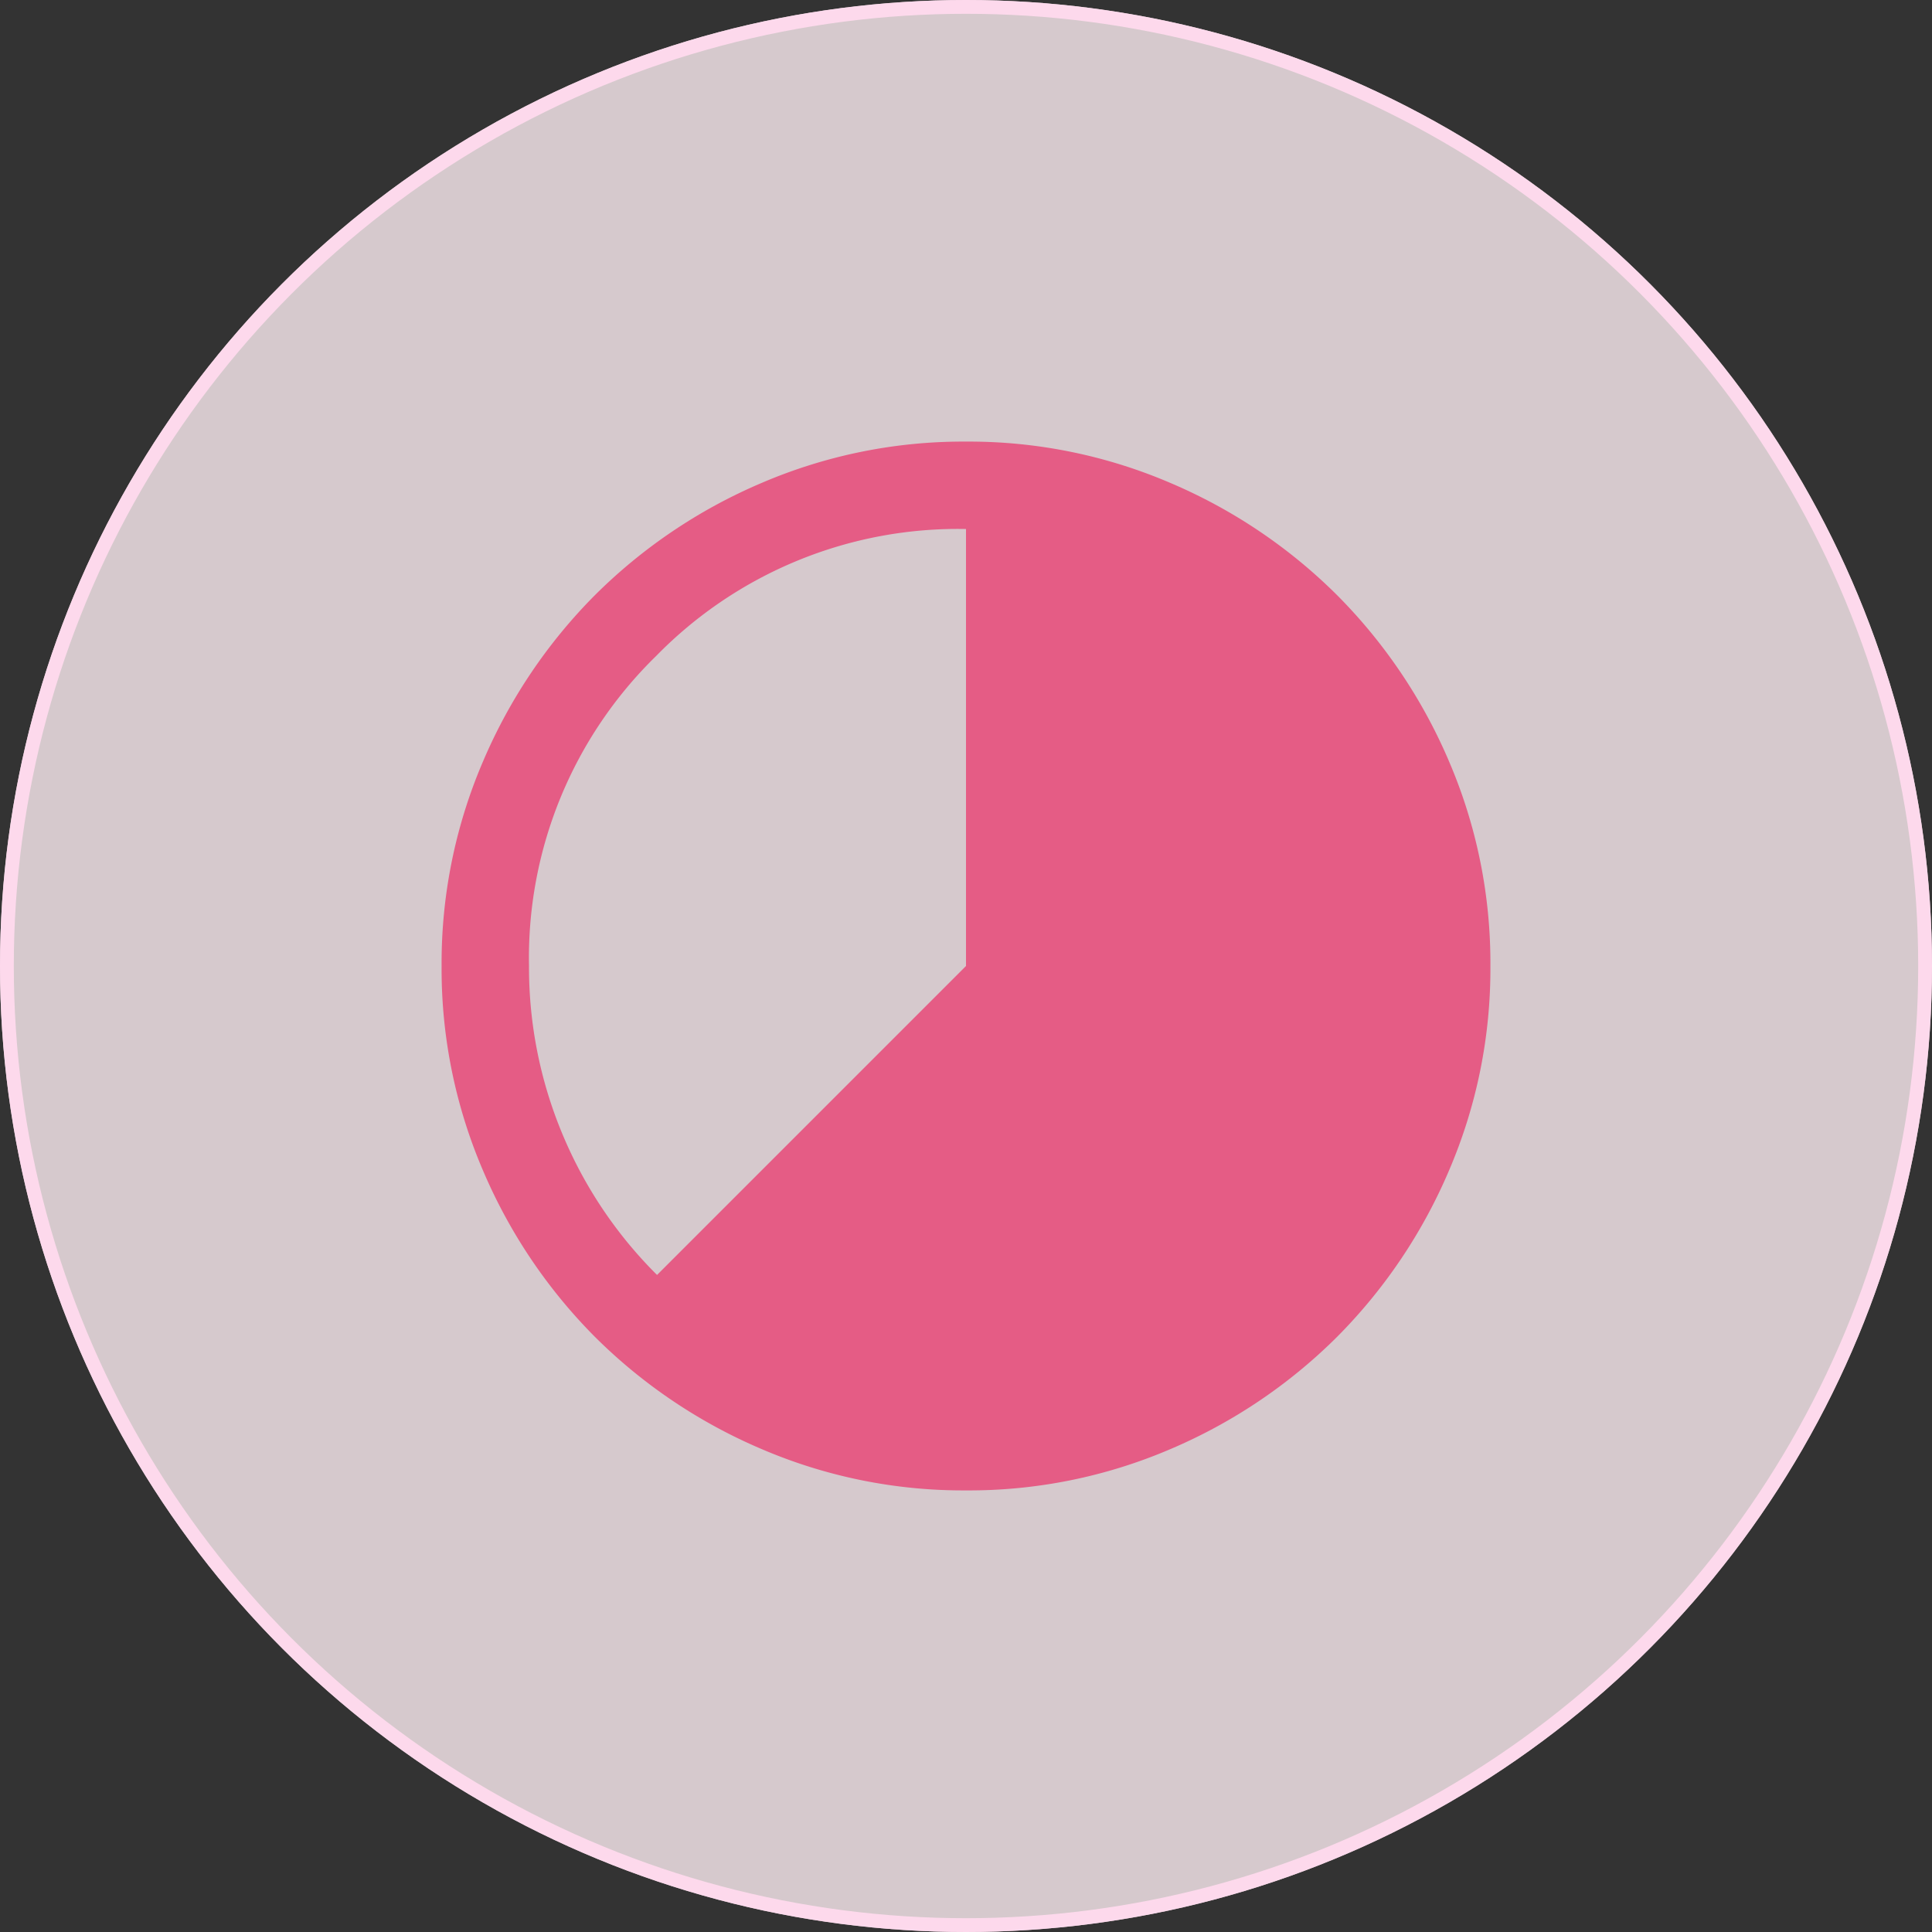
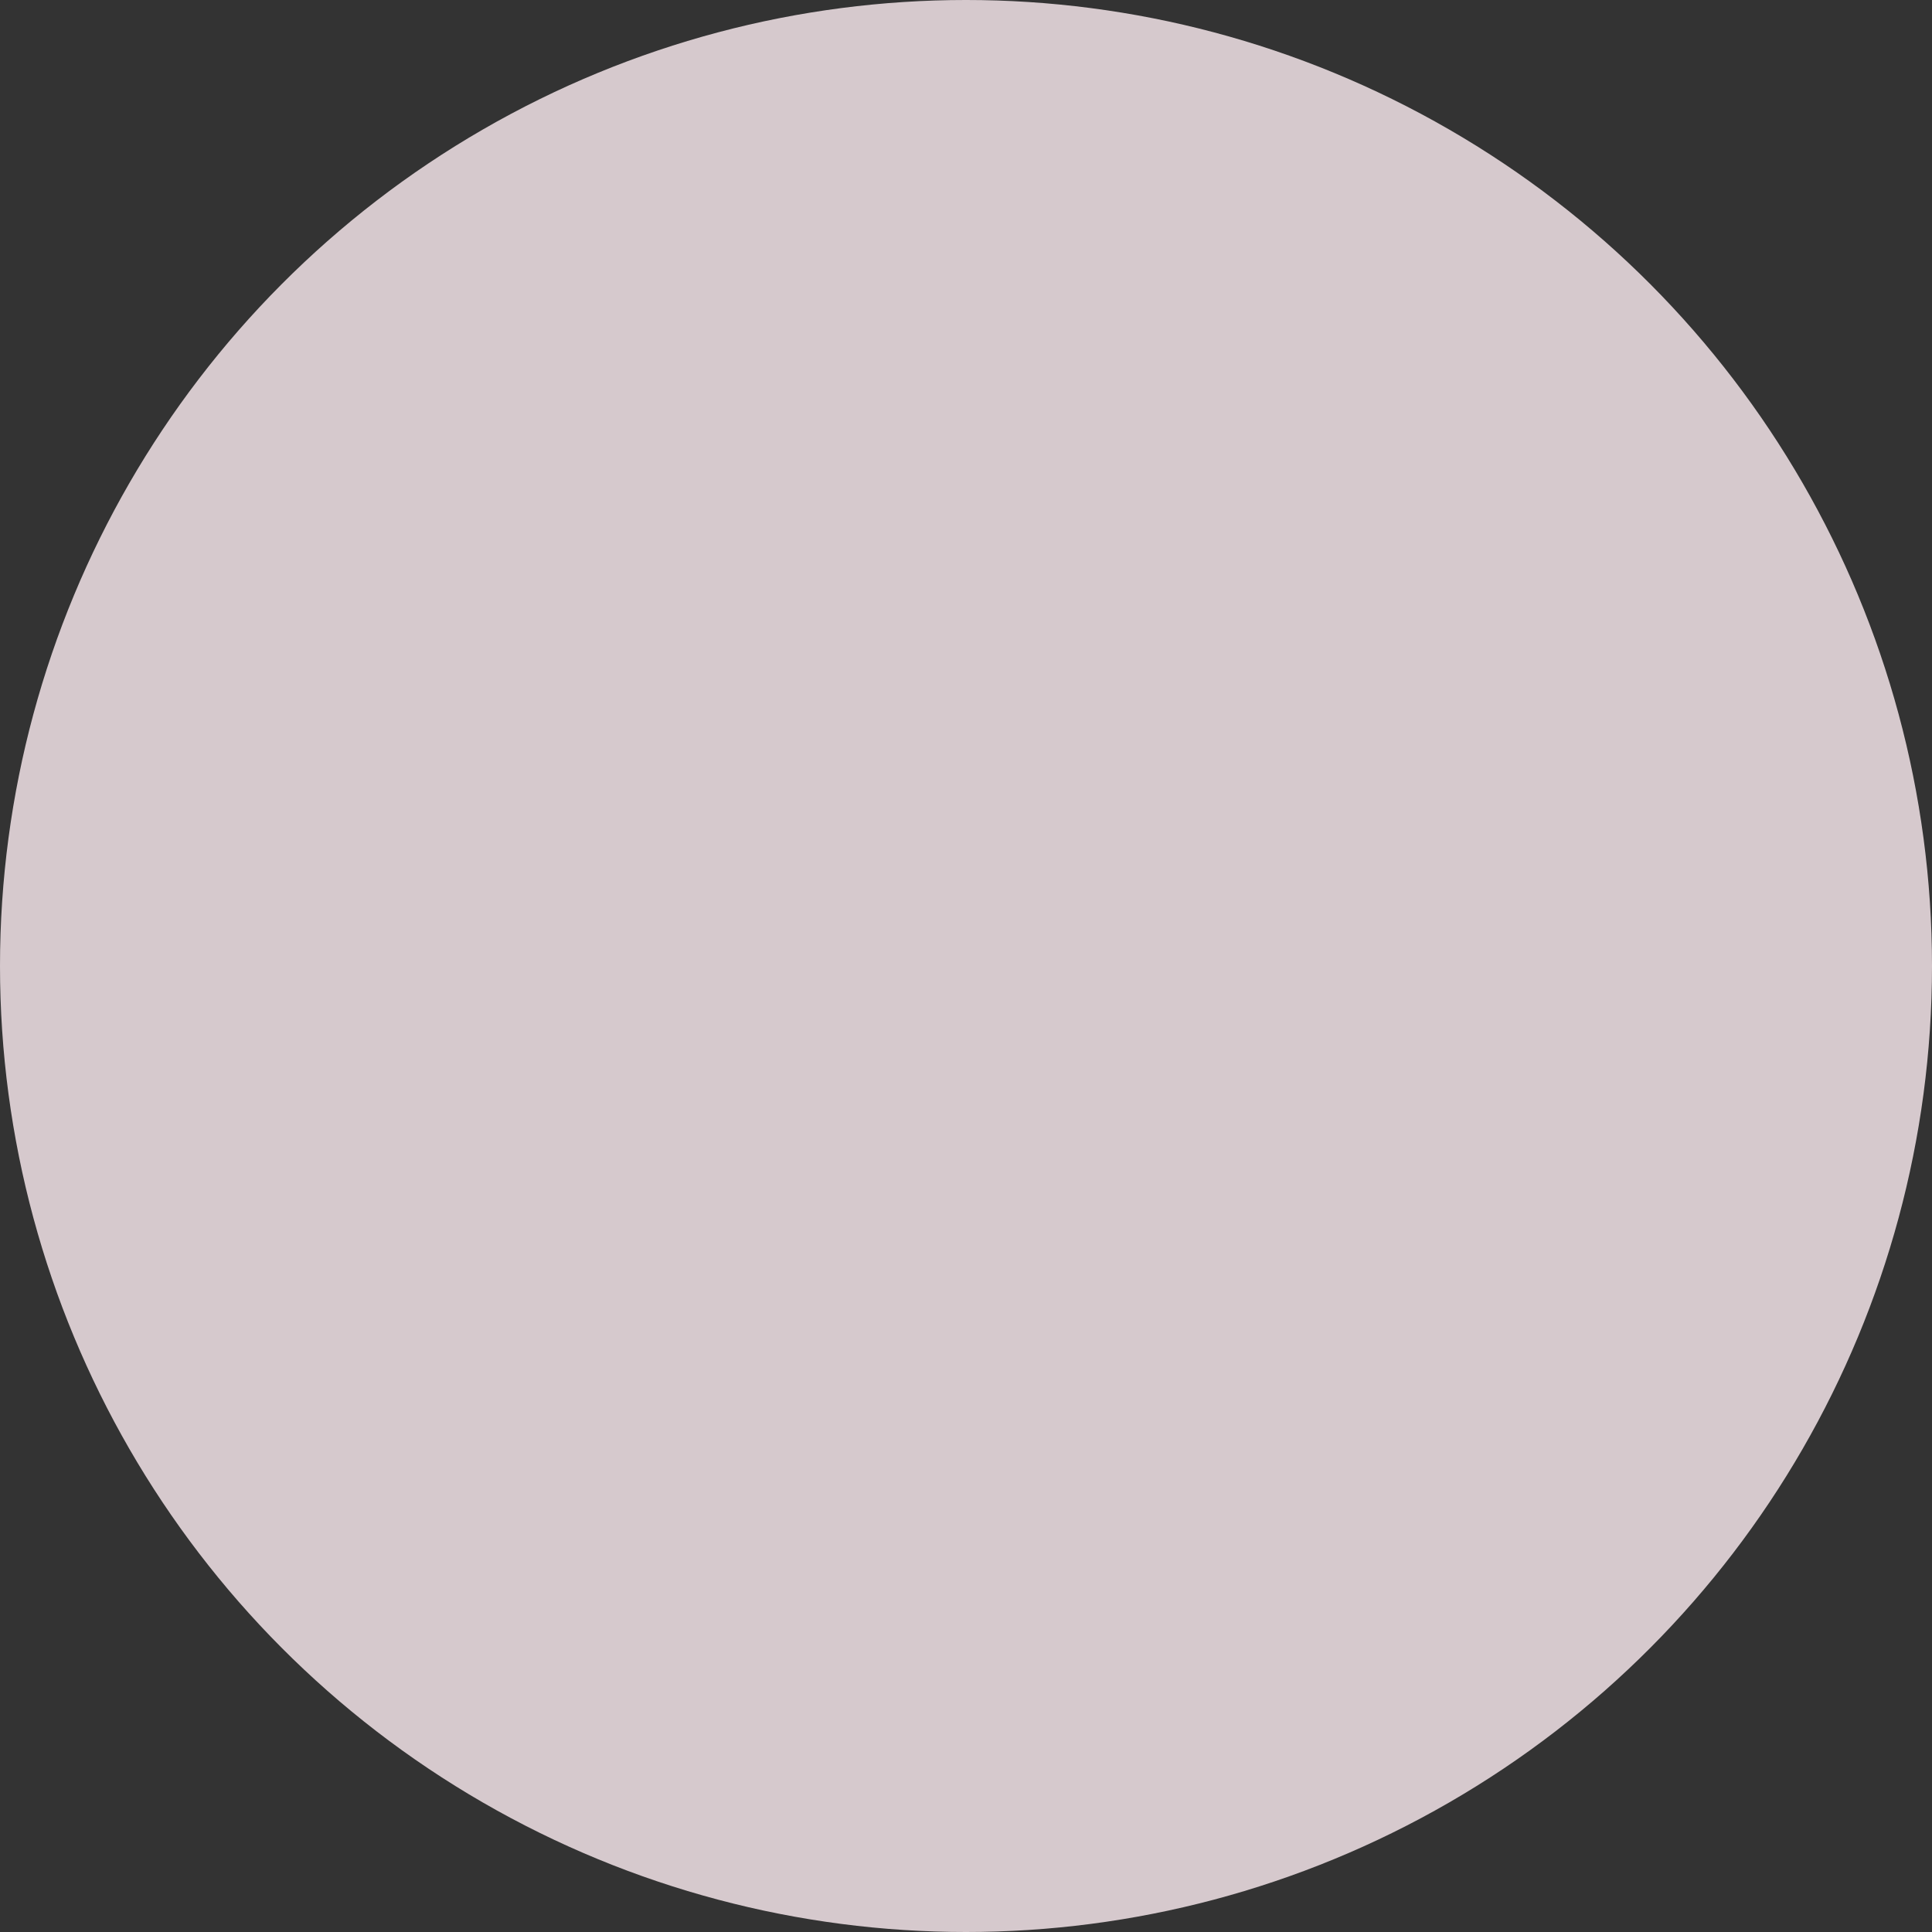
<svg xmlns="http://www.w3.org/2000/svg" id="Group_24863" data-name="Group 24863" width="70" height="70" viewBox="0 0 70 70">
  <rect x="0" y="0" width="70" height="70" fill="#333333" stroke="none" />
  <g id="Ellipse_256" data-name="Ellipse 256" fill="rgba(255,238,243,0.8)" stroke="#fdd9ec" stroke-width="0.5">
    <circle cx="35" cy="35" r="35" stroke="none" />
-     <circle cx="35" cy="35" r="34.75" fill="none" />
  </g>
-   <path id="Path_18986" data-name="Path 18986" d="M99-842a18.5,18.5,0,0,1-7.41-1.5,19.188,19.188,0,0,1-6.033-4.061A19.187,19.187,0,0,1,81.5-853.59,18.5,18.5,0,0,1,80-861a18.5,18.5,0,0,1,1.5-7.41,19.187,19.187,0,0,1,4.061-6.032A19.187,19.187,0,0,1,91.59-878.5,18.5,18.5,0,0,1,99-880a18.5,18.5,0,0,1,7.41,1.5,19.187,19.187,0,0,1,6.033,4.061,19.187,19.187,0,0,1,4.061,6.032A18.5,18.5,0,0,1,118-861a18.5,18.5,0,0,1-1.5,7.41,19.187,19.187,0,0,1-4.061,6.033,19.188,19.188,0,0,1-6.033,4.061A18.5,18.5,0,0,1,99-842Zm-11.194-7.806L99-861v-15.833a15.287,15.287,0,0,0-11.226,4.6A15.272,15.272,0,0,0,83.167-861a15.66,15.66,0,0,0,1.2,6.064A15.709,15.709,0,0,0,87.806-849.806Z" transform="translate(-64 896)" fill="#e55c85" />
</svg>